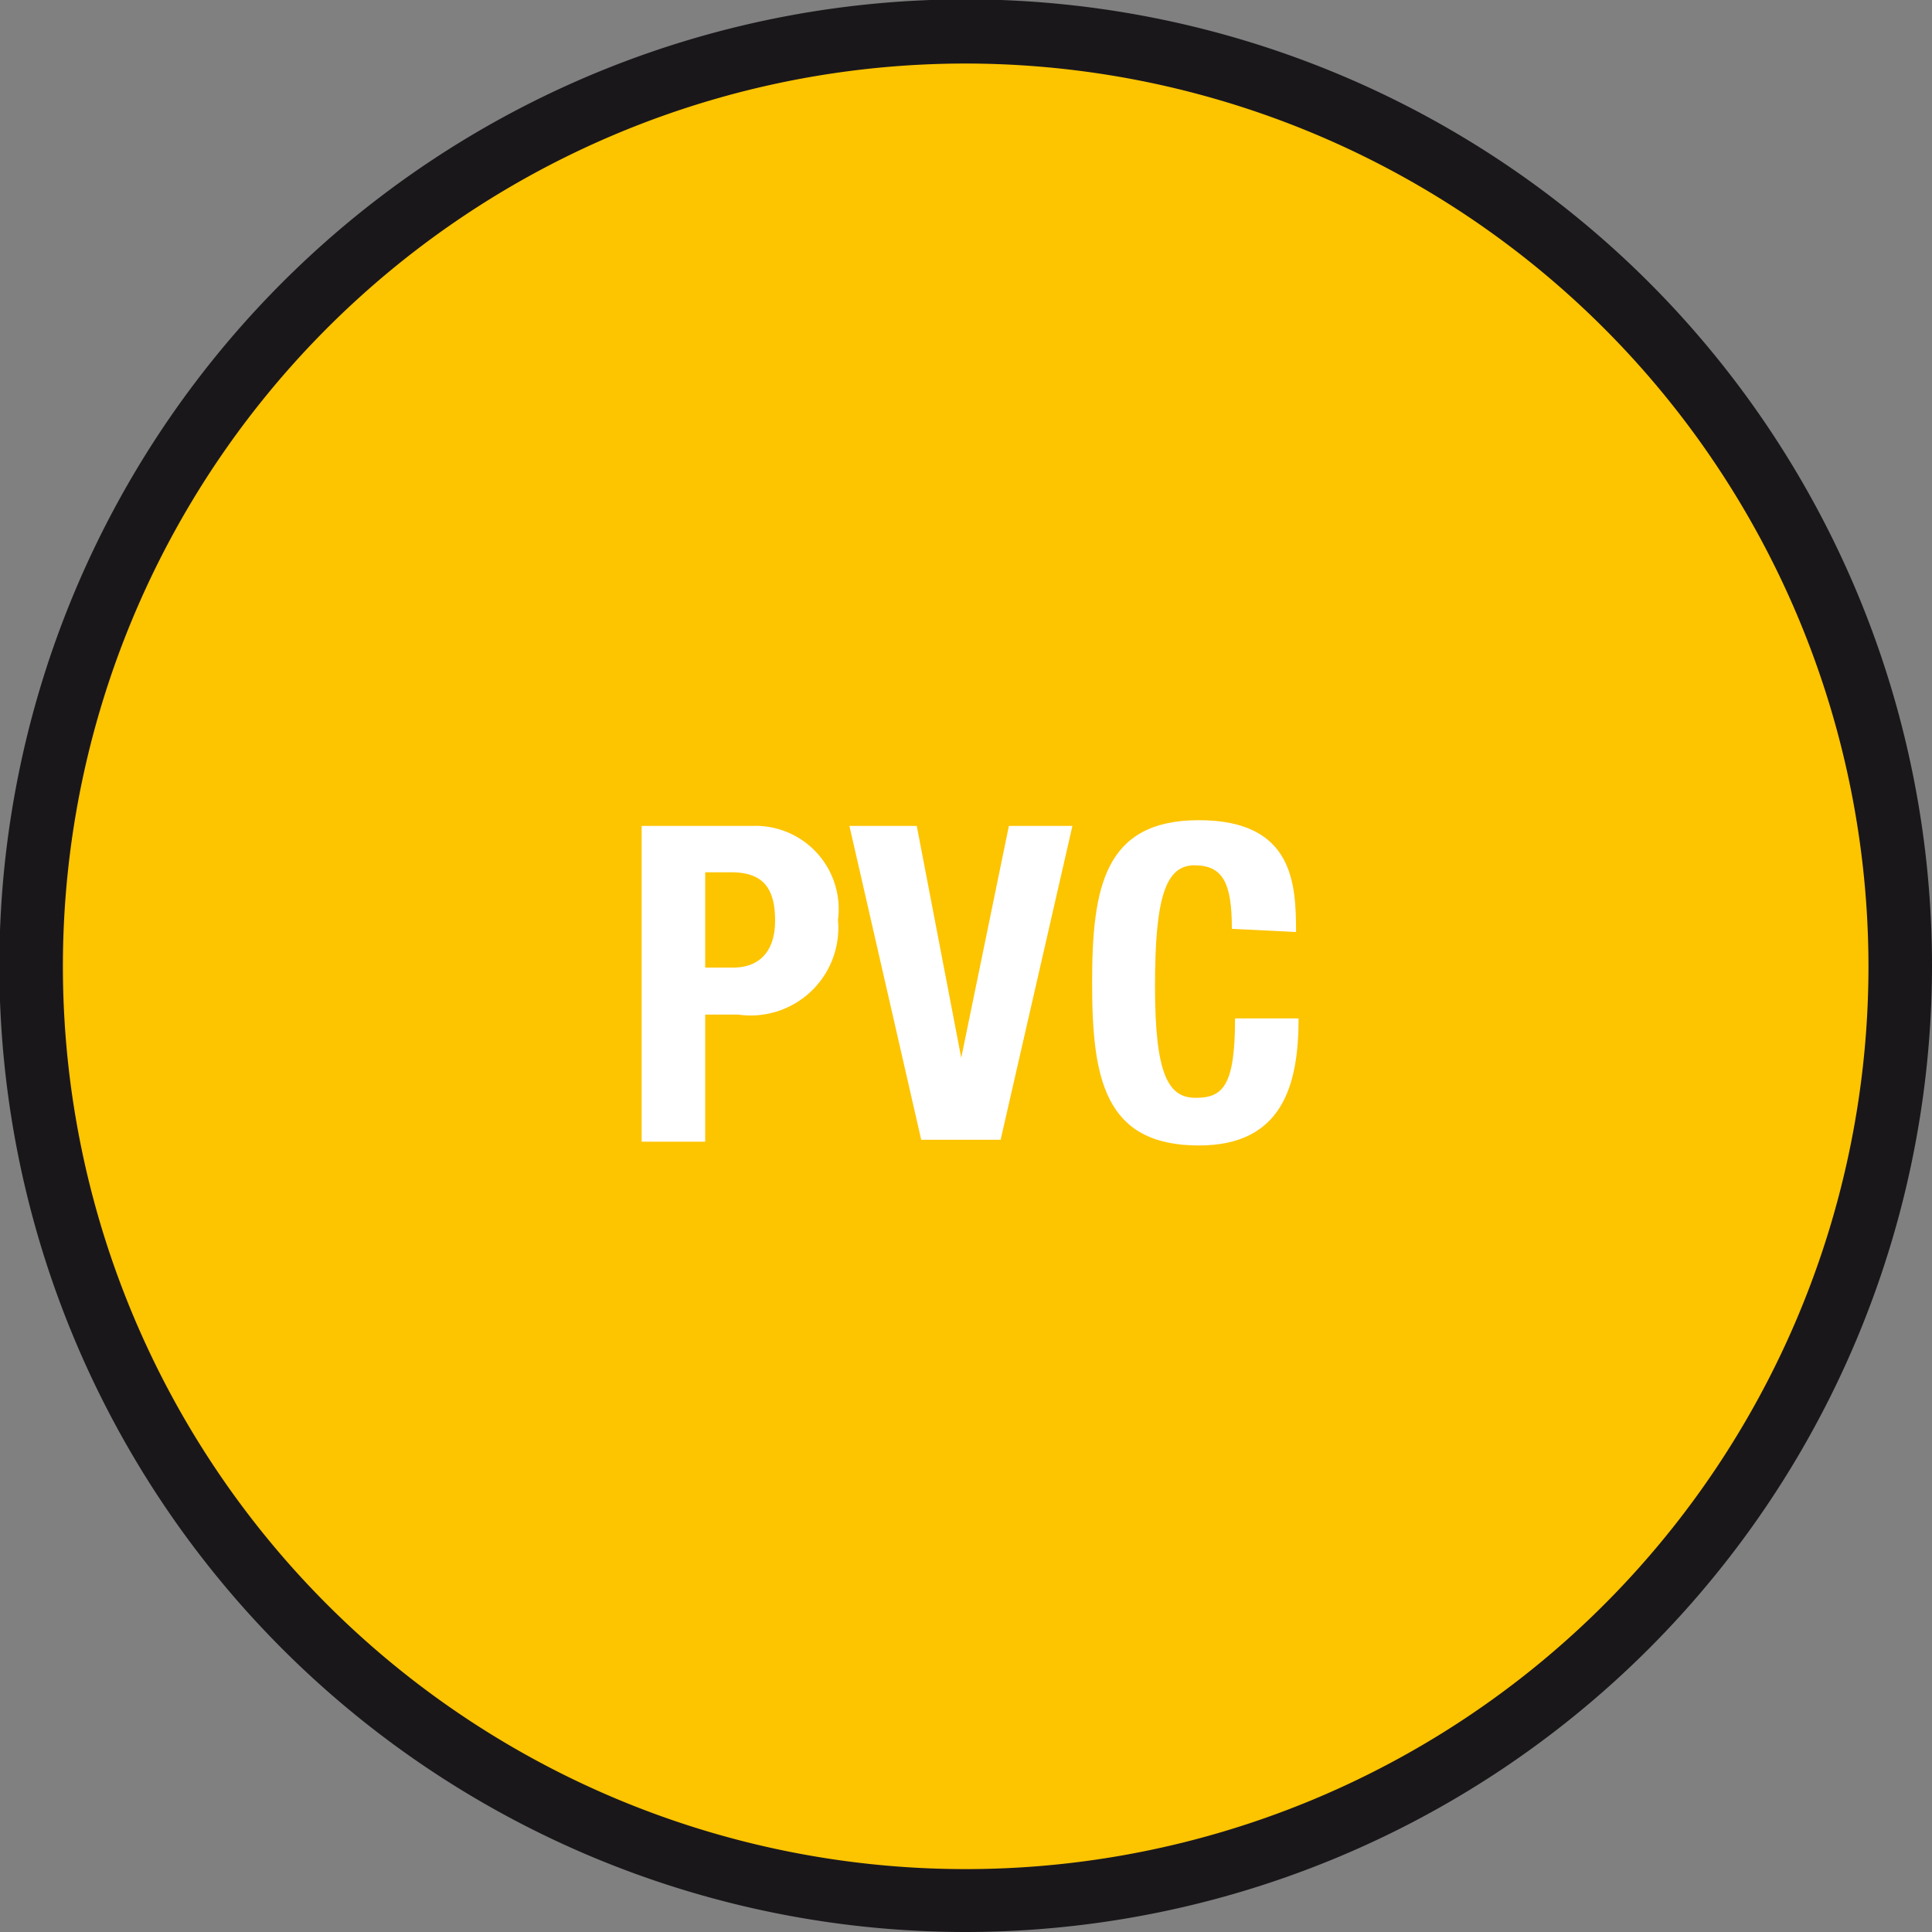
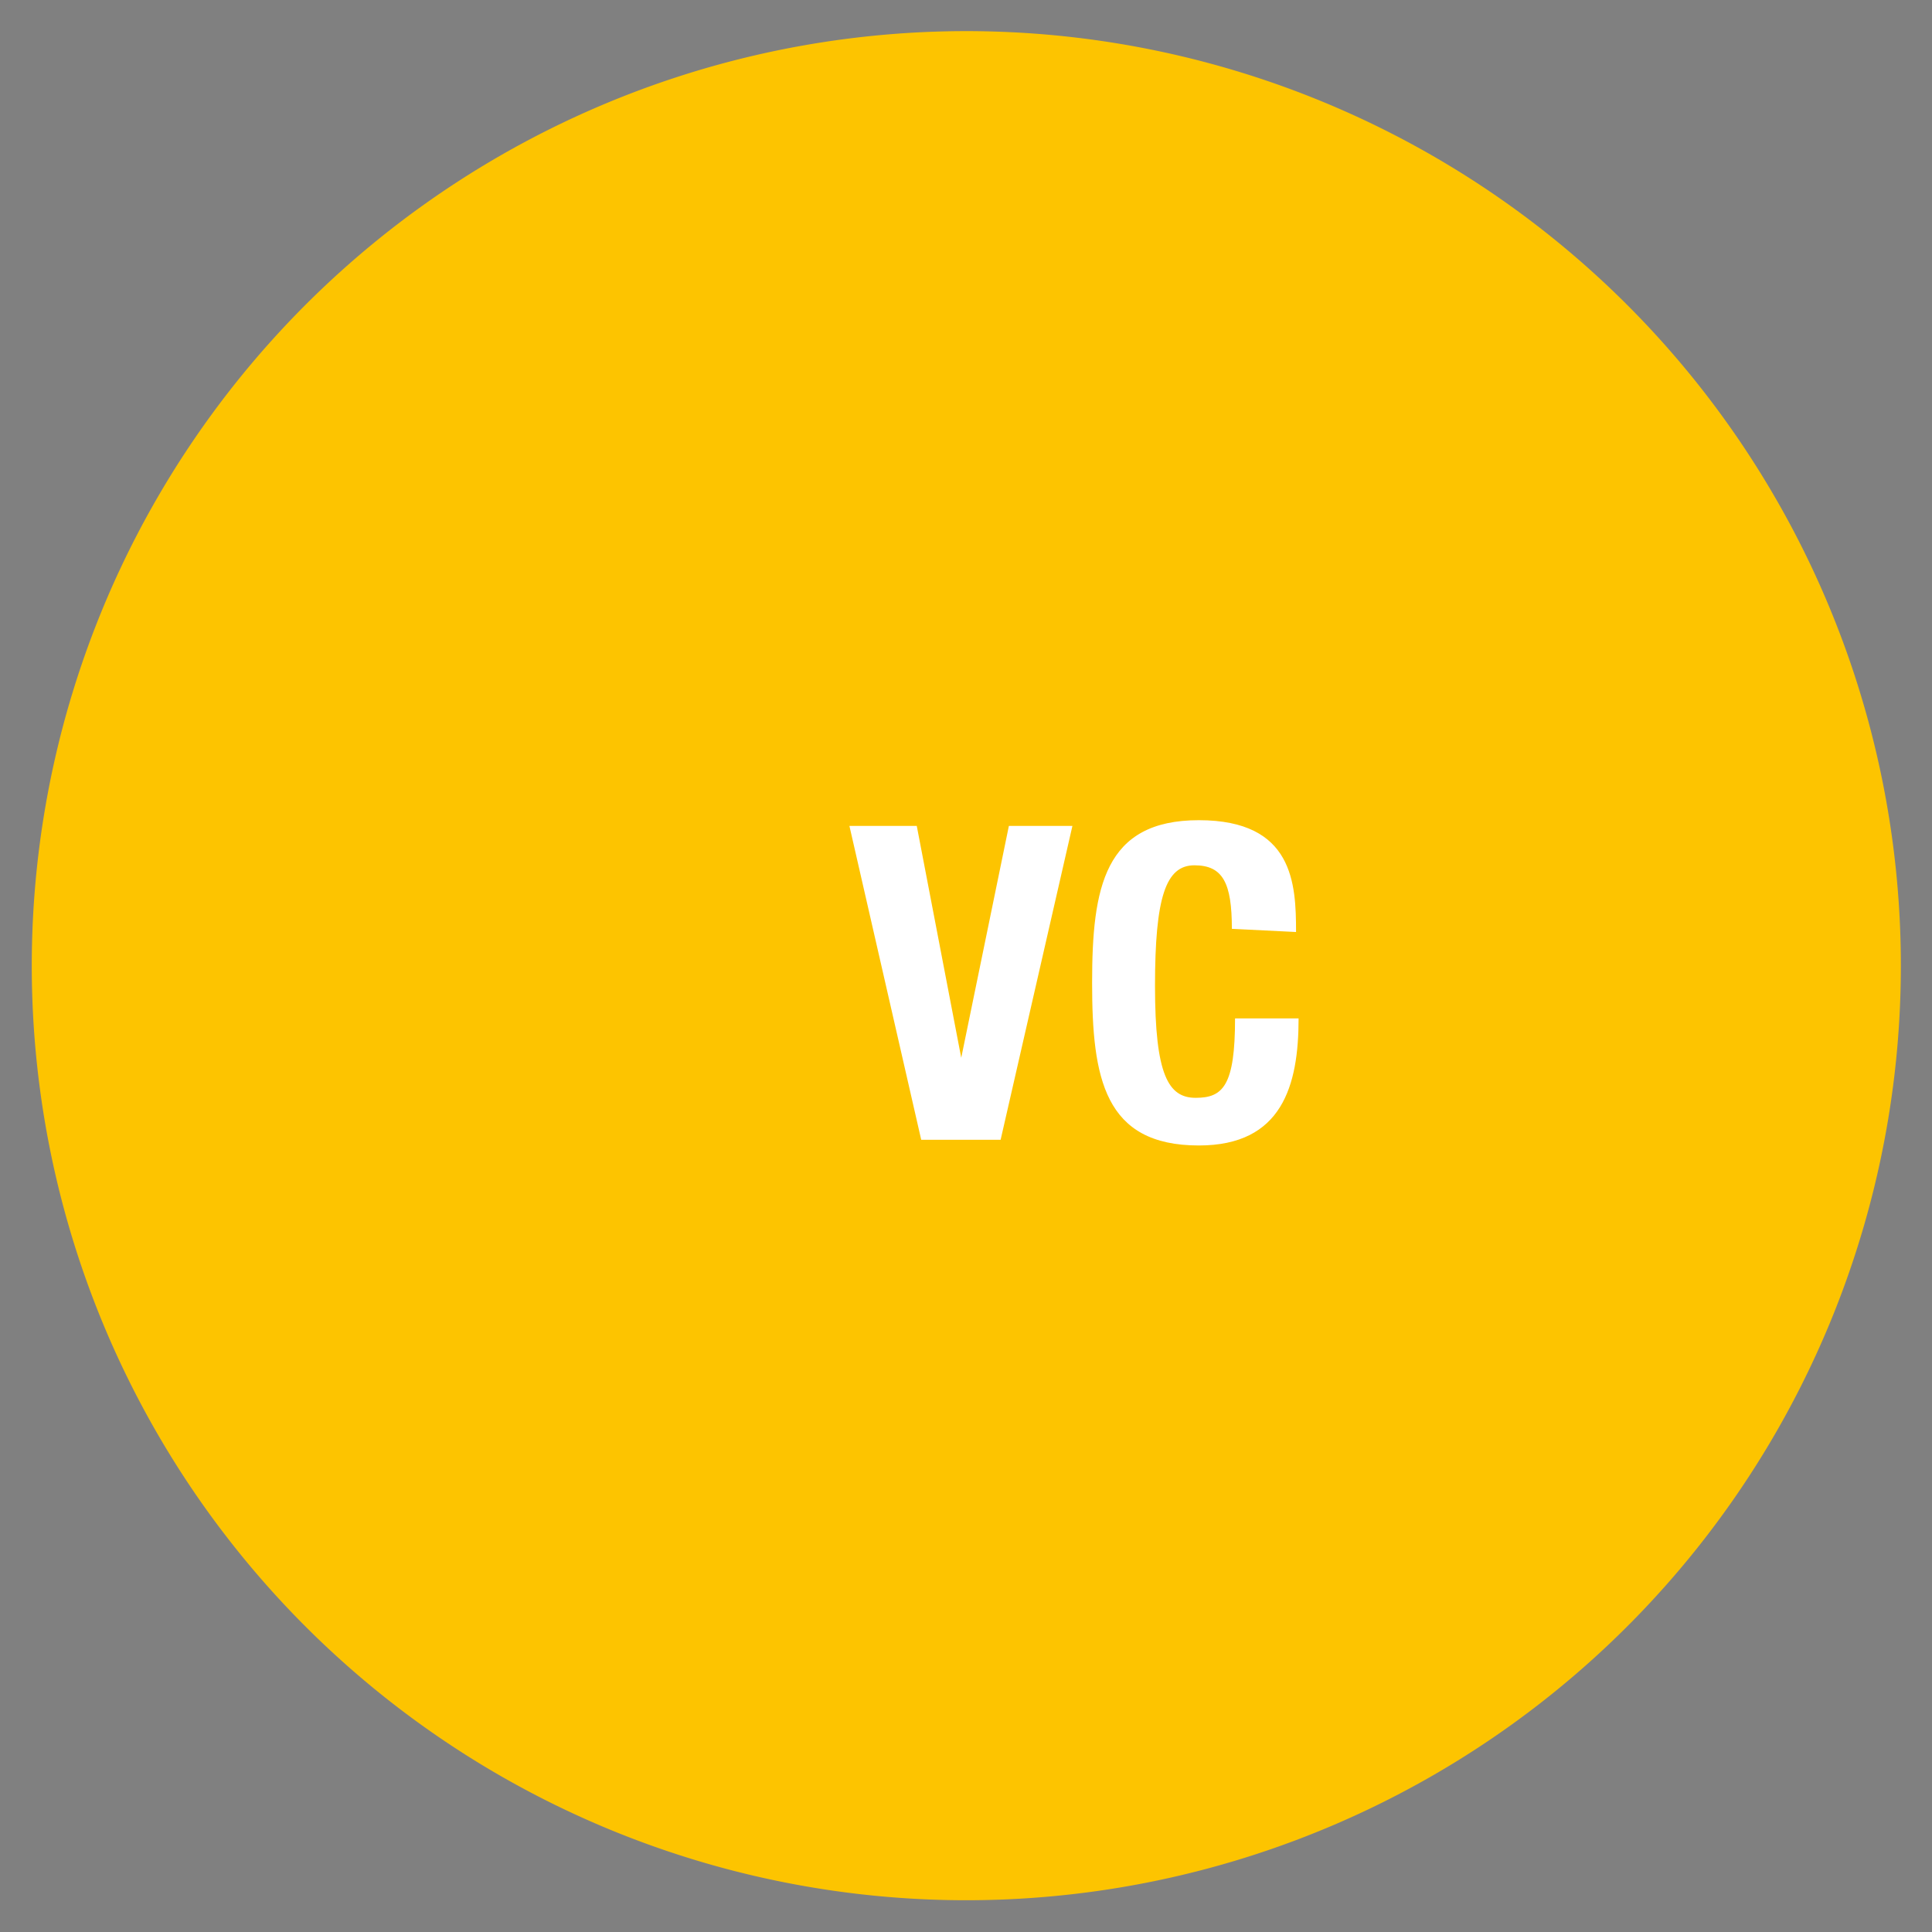
<svg xmlns="http://www.w3.org/2000/svg" viewBox="0 0 30.41 30.41">
  <rect x="0" y="0" width="30.41" height="30.41" fill="#808080" stroke="none" />
  <defs>
    <style>.cls-1{fill:#fdc400;}.cls-2{fill:#1a171b;}.cls-3{fill:#fff;}</style>
  </defs>
  <title>pvc</title>
  <g id="Calque_2" data-name="Calque 2">
    <g id="Calque_1-2" data-name="Calque 1">
      <path class="cls-1" d="M15.21,29.91A14.71,14.71,0,1,0,.5,15.21,14.71,14.71,0,0,0,15.21,29.91" />
-       <path class="cls-2" d="M15.21,30.41A15.21,15.21,0,1,1,30.41,15.21,15.22,15.22,0,0,1,15.21,30.41ZM15.21,1A14.21,14.21,0,1,0,29.41,15.21,14.22,14.22,0,0,0,15.21,1Z" />
-       <path class="cls-3" d="M10.1,13h1.74a1.31,1.31,0,0,1,1.35,1.48,1.38,1.38,0,0,1-1.57,1.49H11.1v2h-1Zm1,2.23h.44c.39,0,.66-.23.66-.74s-.19-.76-.69-.76H11.1Z" />
      <path class="cls-3" d="M14.43,13l.7,3.65h0L15.88,13h1l-1.13,4.94H14.5L13.37,13Z" />
      <path class="cls-3" d="M19.39,14.62c0-.72-.14-1-.59-1s-.62.5-.62,1.9.21,1.76.64,1.76.62-.19.62-1.25h1c0,1.06-.26,2-1.57,2-1.49,0-1.68-1.06-1.68-2.56s.19-2.56,1.68-2.56,1.53,1,1.53,1.76Z" />
    </g>
  </g>
</svg>